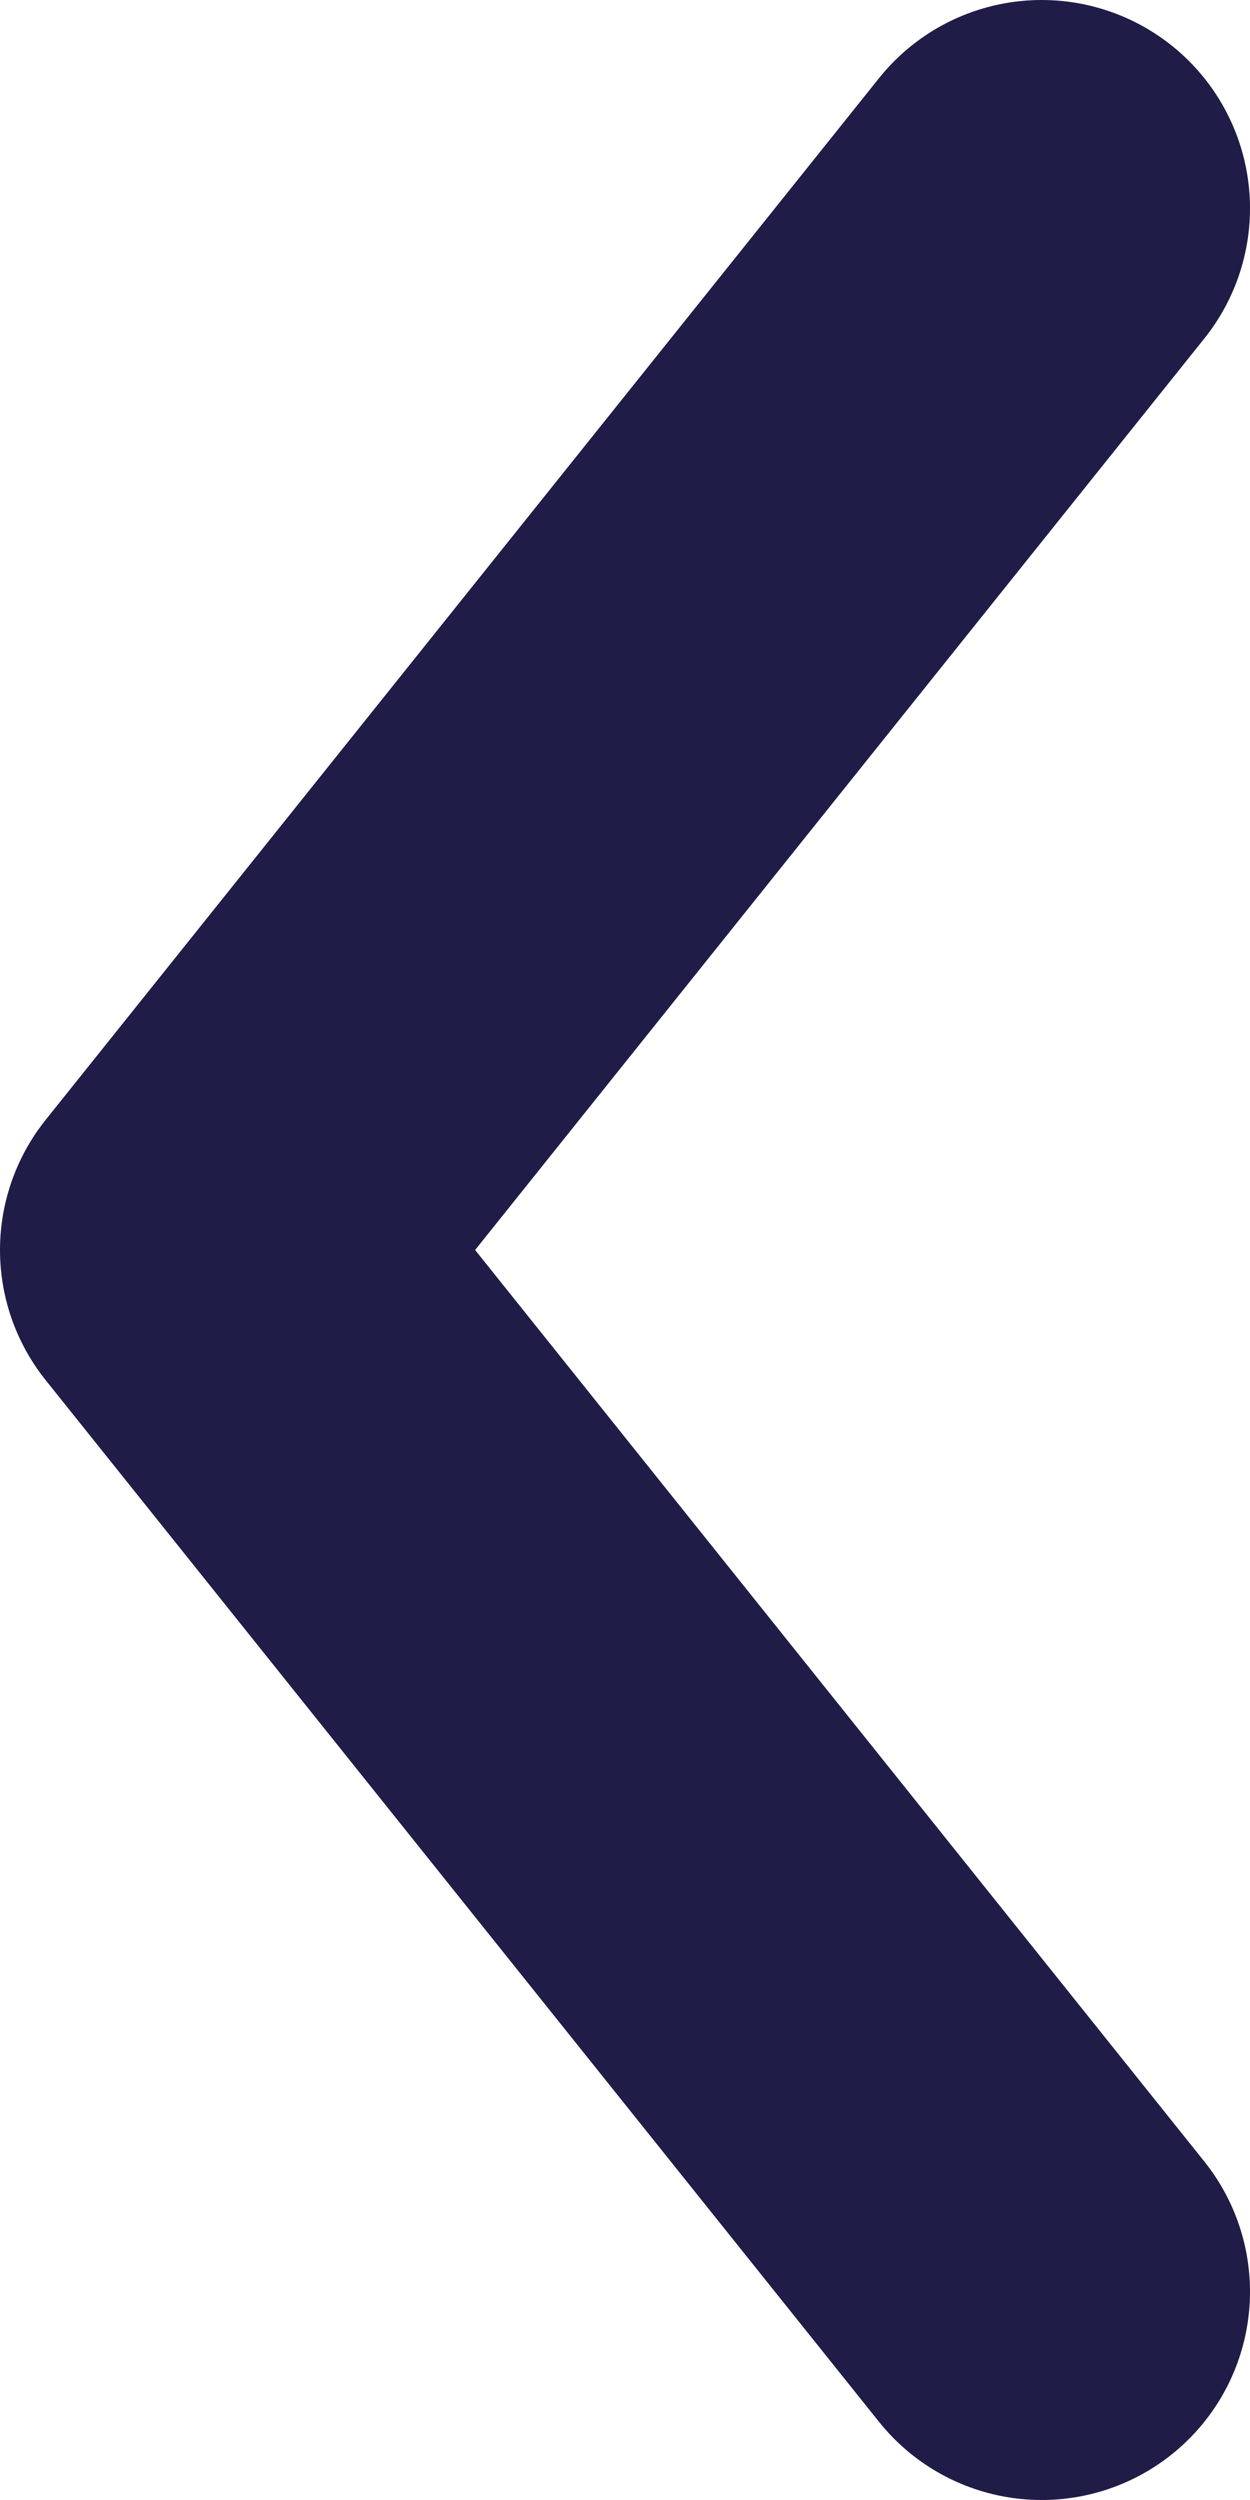
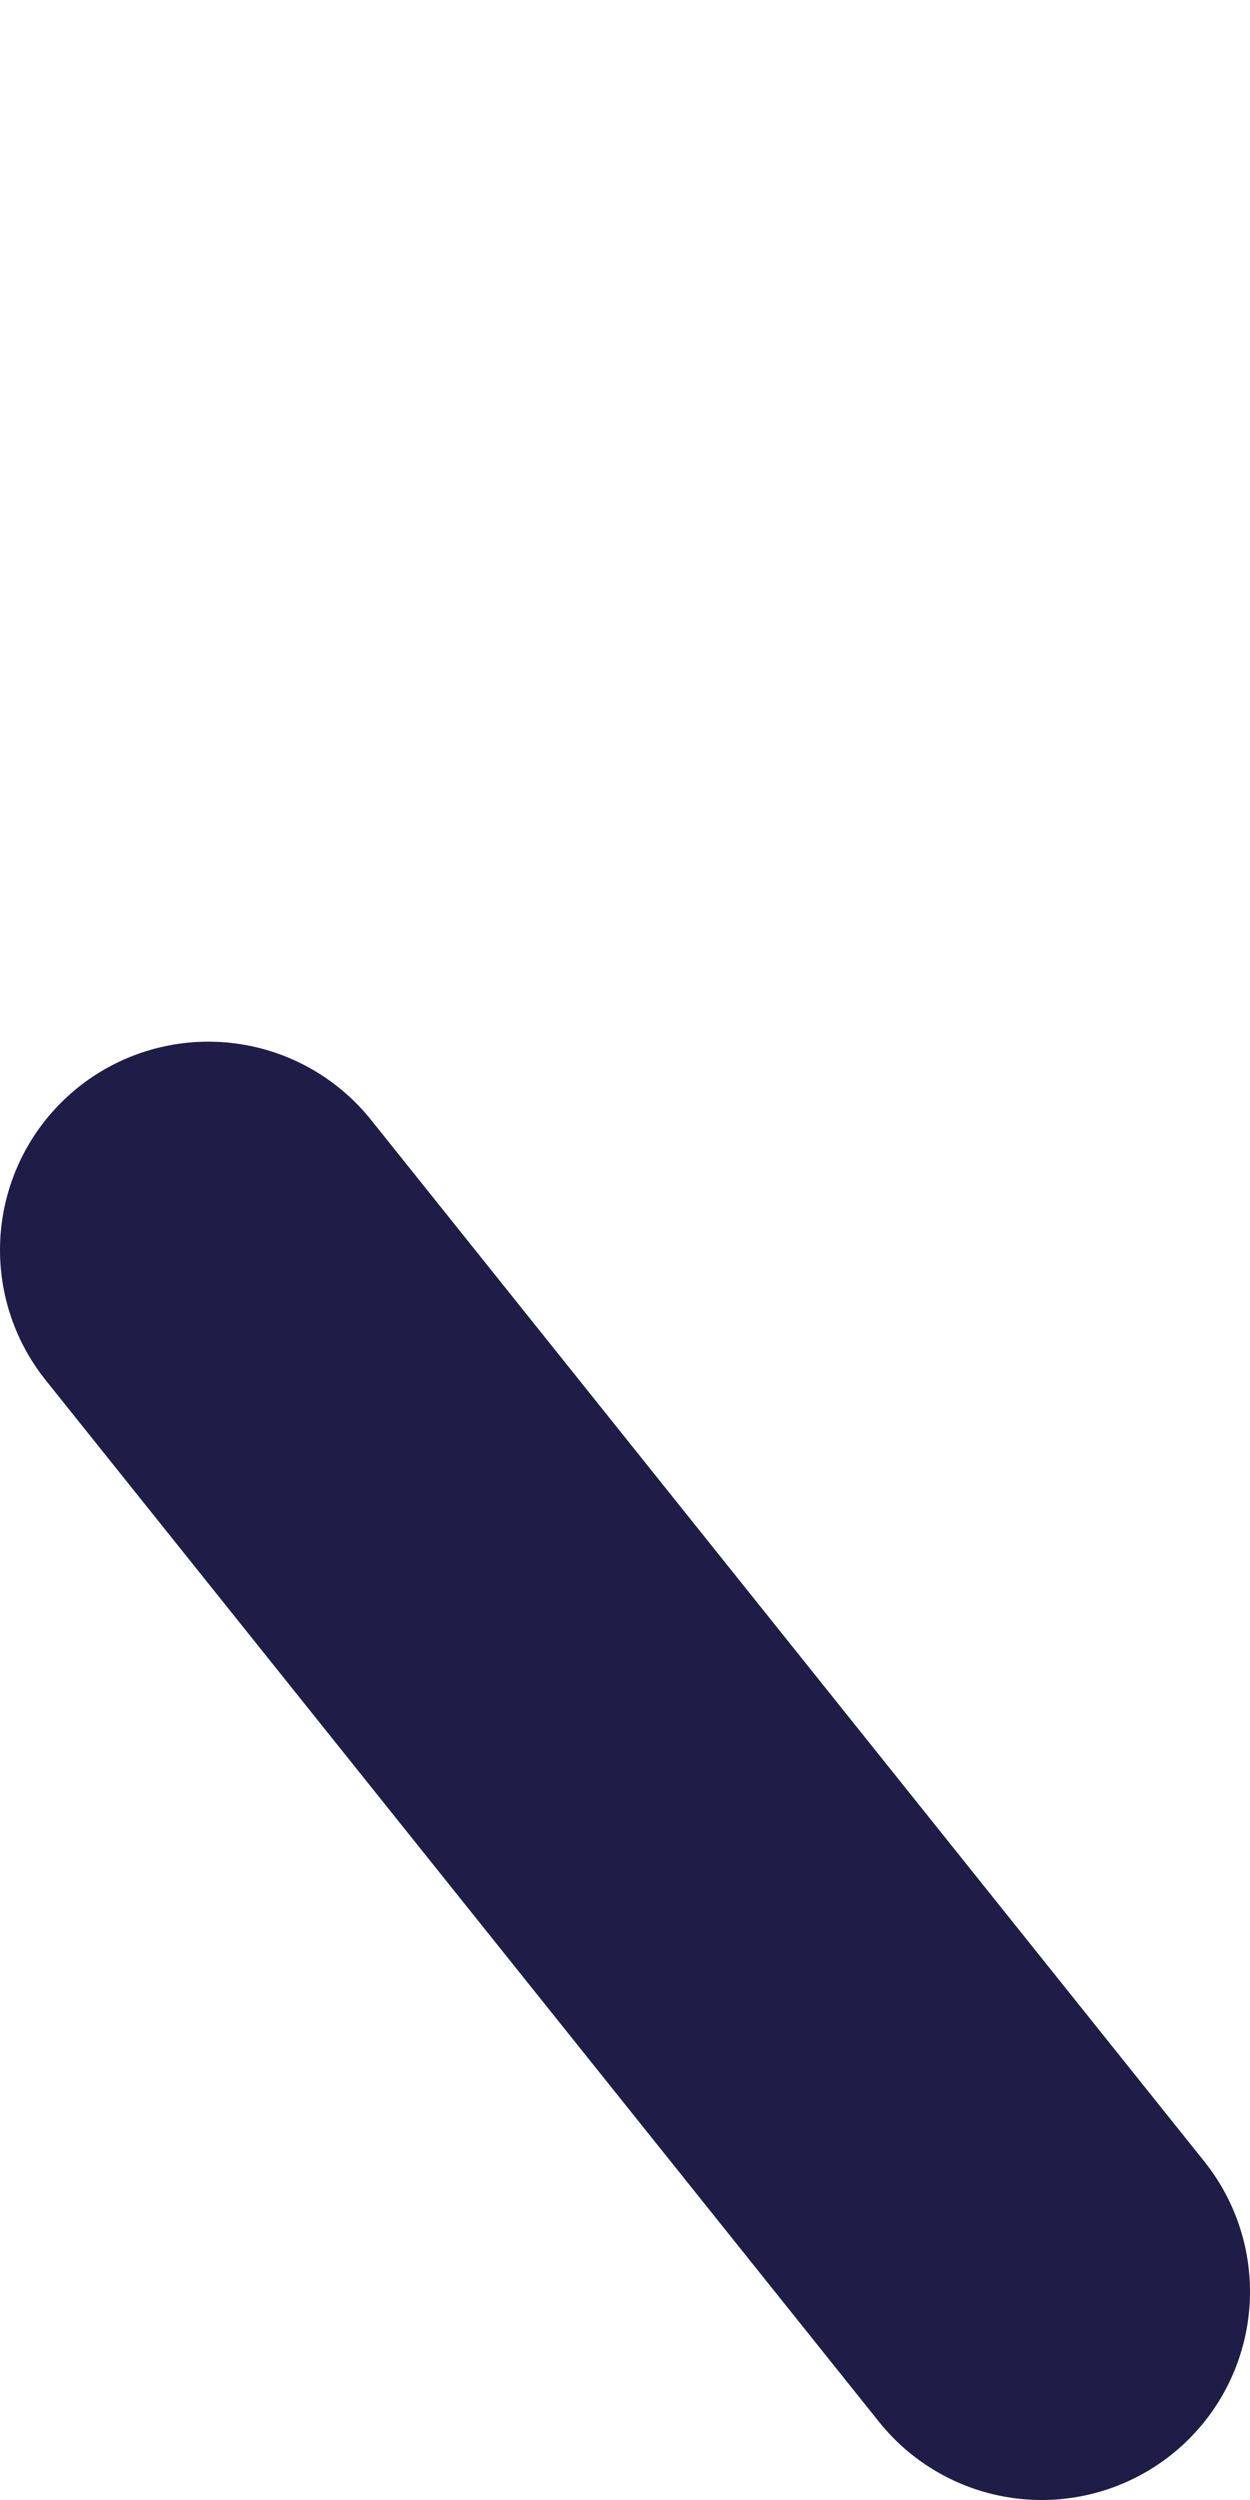
<svg xmlns="http://www.w3.org/2000/svg" width="6" height="12" viewBox="0 0 6 12" fill="none">
-   <path d="M5 11L1 6L5 1" stroke="#1F1C47" stroke-width="2" stroke-miterlimit="10" stroke-linecap="round" stroke-linejoin="round" />
+   <path d="M5 11L1 6" stroke="#1F1C47" stroke-width="2" stroke-miterlimit="10" stroke-linecap="round" stroke-linejoin="round" />
</svg>